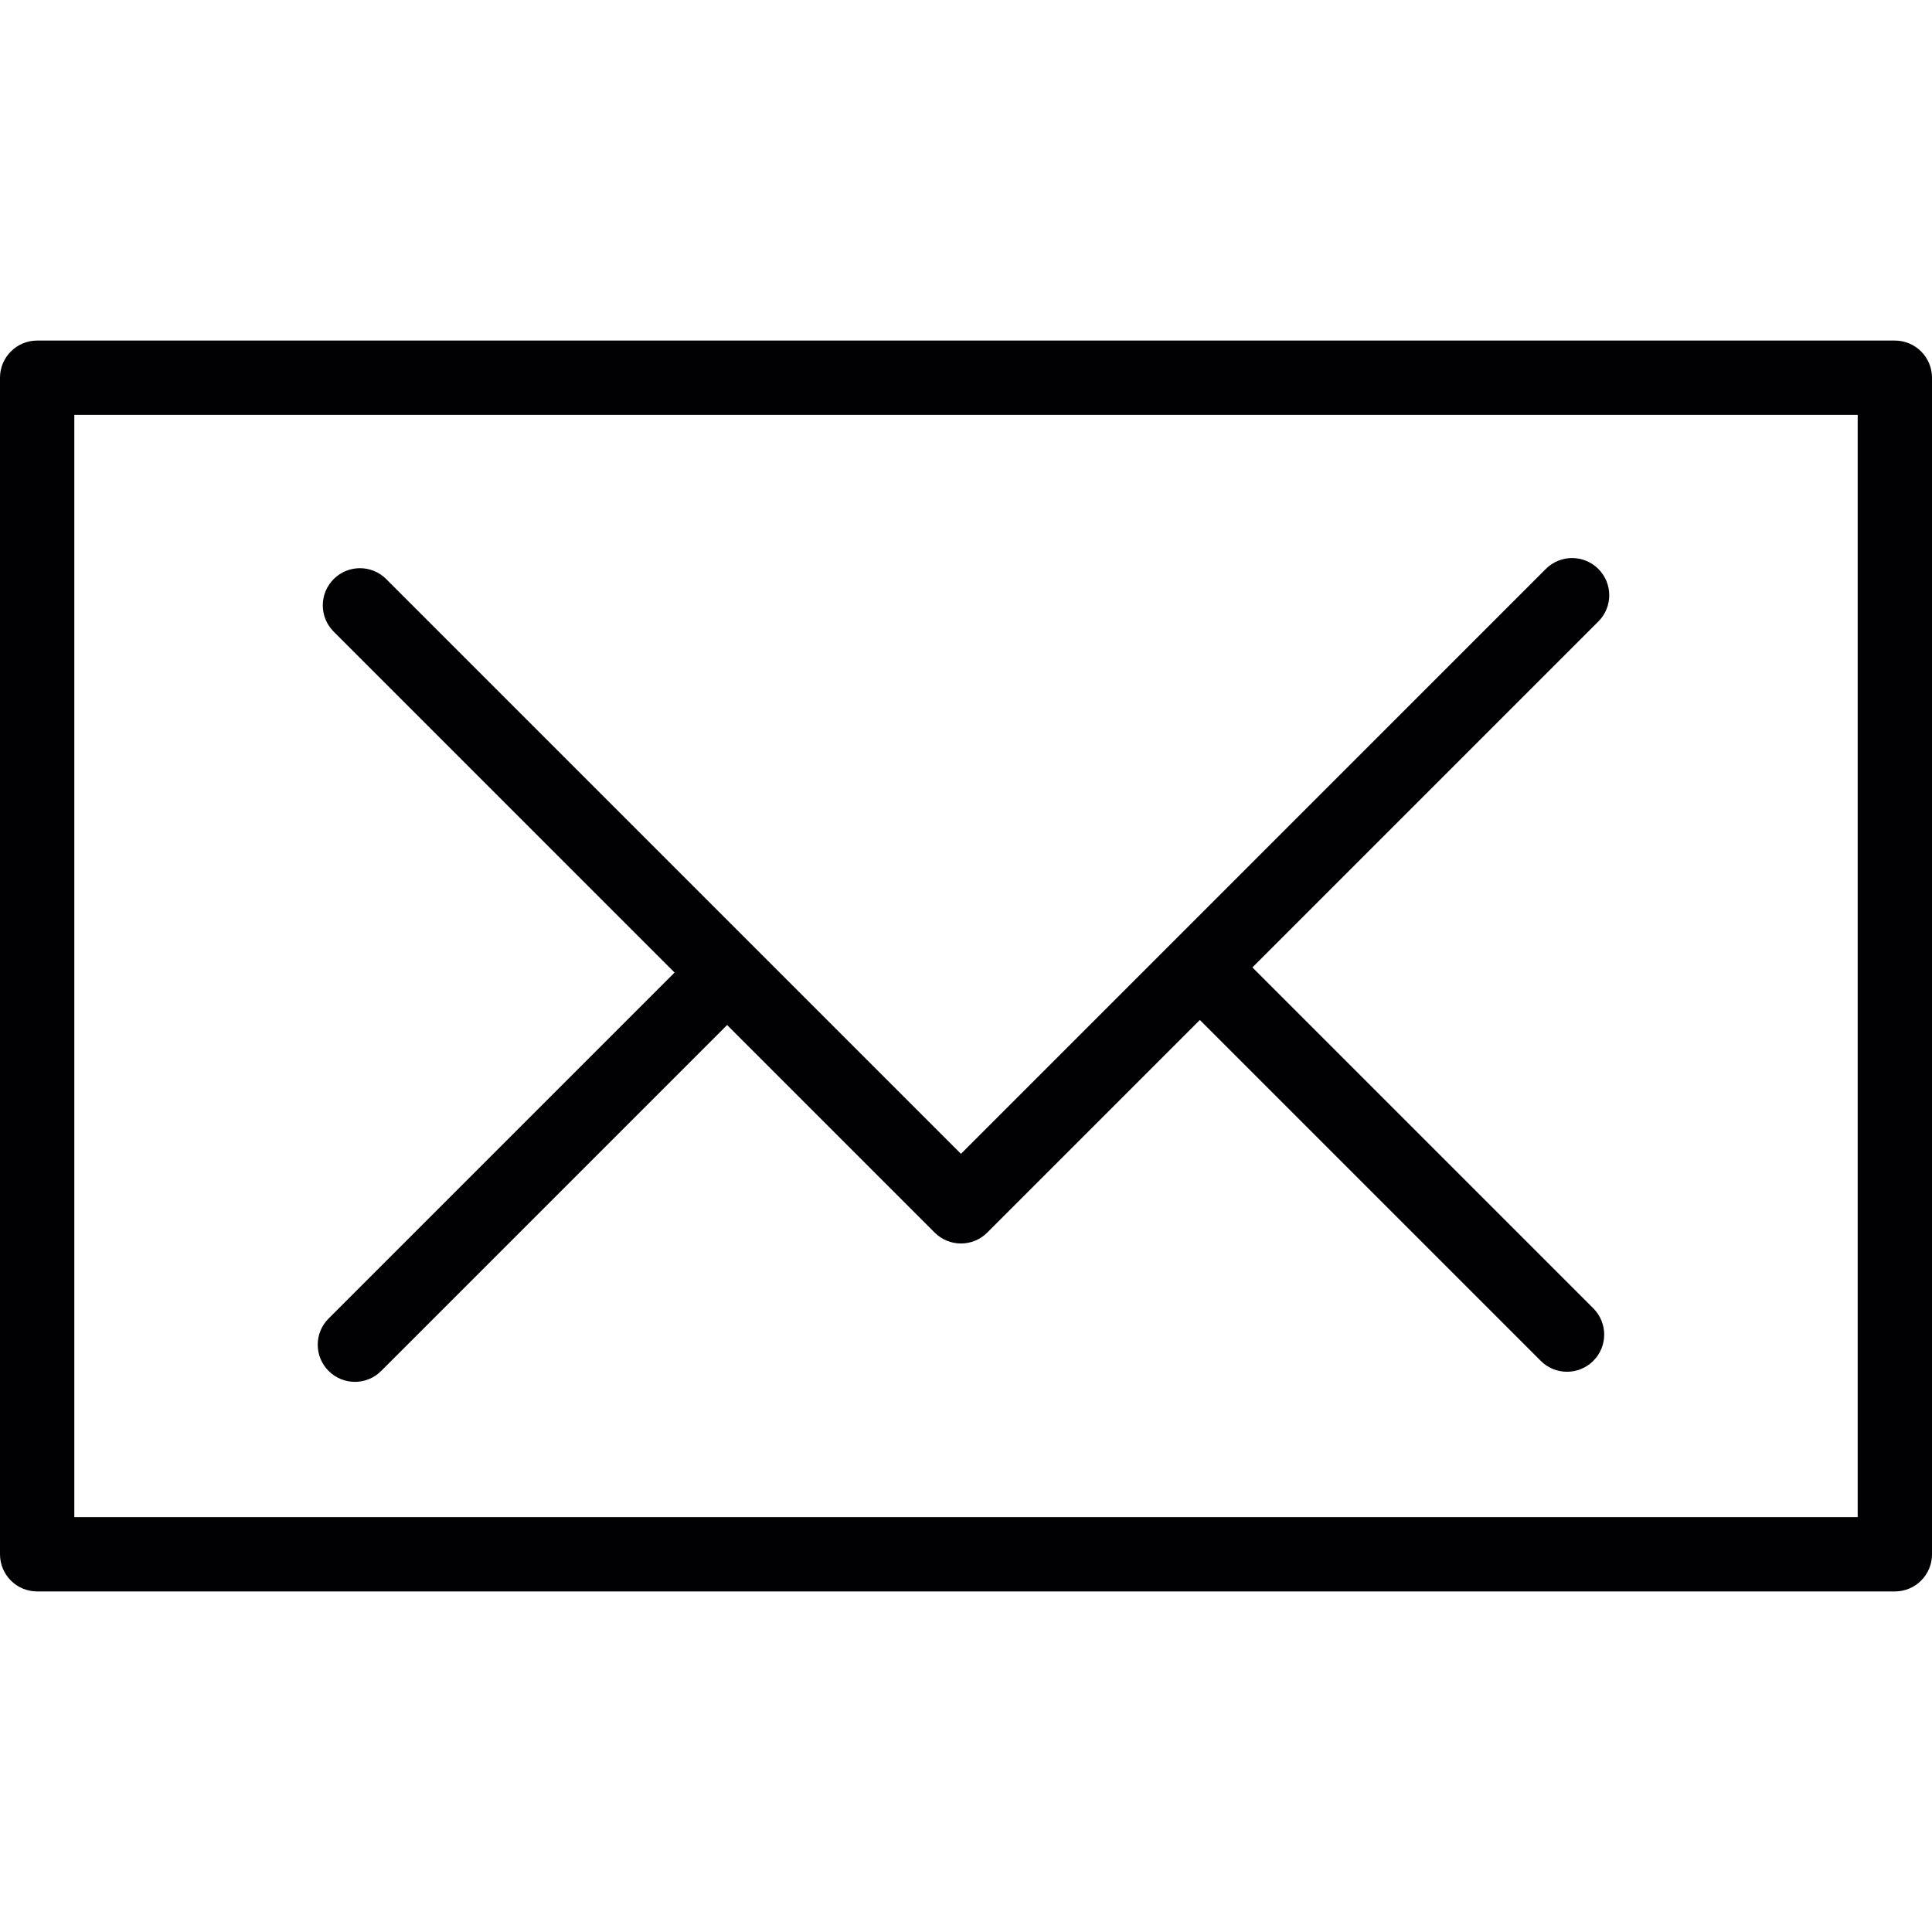
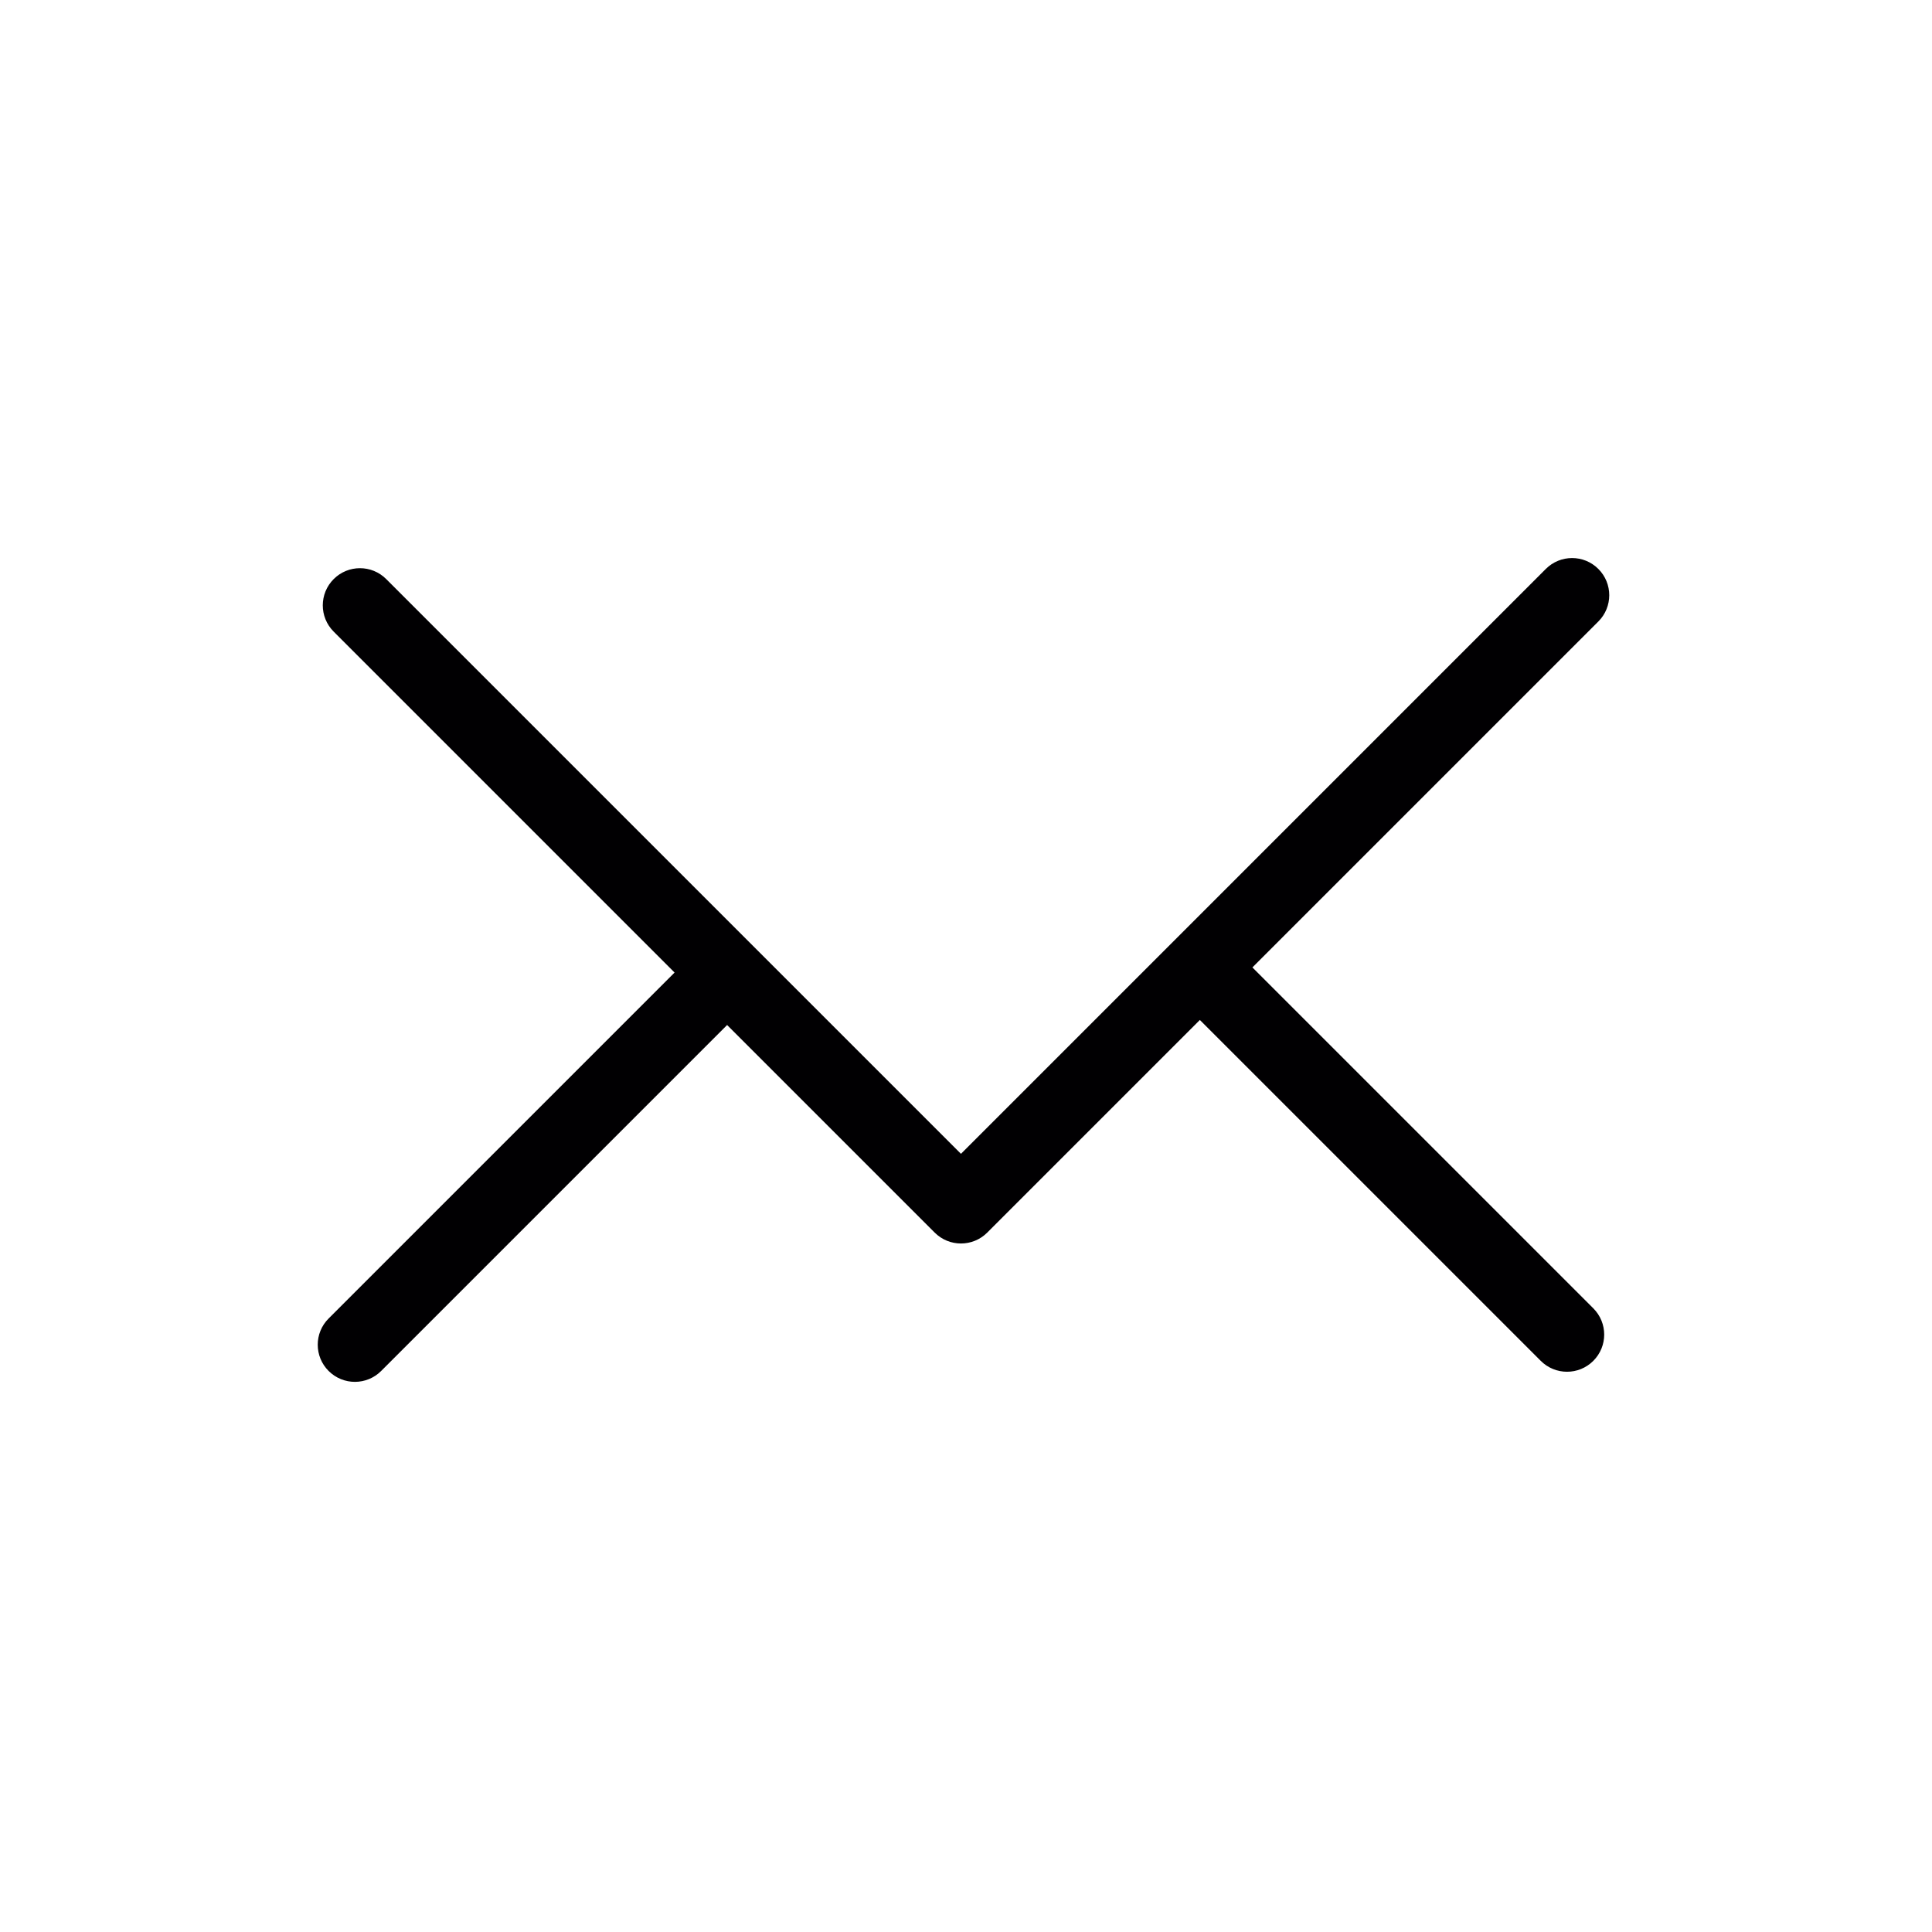
<svg xmlns="http://www.w3.org/2000/svg" height="800px" width="800px" version="1.1" id="Capa_1" viewBox="0 0 422.678 422.678" xml:space="preserve">
  <g>
    <g>
-       <path style="fill:#010002;" d="M414.541,74.507H8.129C3.642,74.507,0,78.148,0,82.635v257.408c0,4.495,3.642,8.129,8.129,8.129    h406.421c4.495,0,8.129-3.633,8.129-8.129V82.635C422.67,78.14,419.036,74.507,414.541,74.507z M406.412,331.914H16.257V90.764    h390.163v241.15H406.412z" />
      <path style="fill:#010002;" d="M71.897,299.936c1.585,1.585,3.666,2.382,5.747,2.382s4.162-0.797,5.747-2.382l75.685-75.685    l45.414,45.414c1.585,1.585,3.666,2.382,5.747,2.382c2.081,0,4.162-0.797,5.747-2.382l46.52-46.52l74.58,74.58    c1.585,1.585,3.666,2.382,5.747,2.382s4.162-0.797,5.747-2.382c3.178-3.178,3.178-8.316,0-11.494l-74.58-74.58l75.685-75.685    c3.178-3.178,3.178-8.316,0-11.494c-3.178-3.178-8.316-3.178-11.494,0l-81.432,81.44l-46.52,46.52l-45.414-45.414l-80.327-80.327    c-3.178-3.178-8.316-3.178-11.494,0s-3.178,8.316,0,11.494l74.58,74.588l-75.685,75.685    C68.719,291.621,68.719,296.766,71.897,299.936z" />
    </g>
  </g>
</svg>